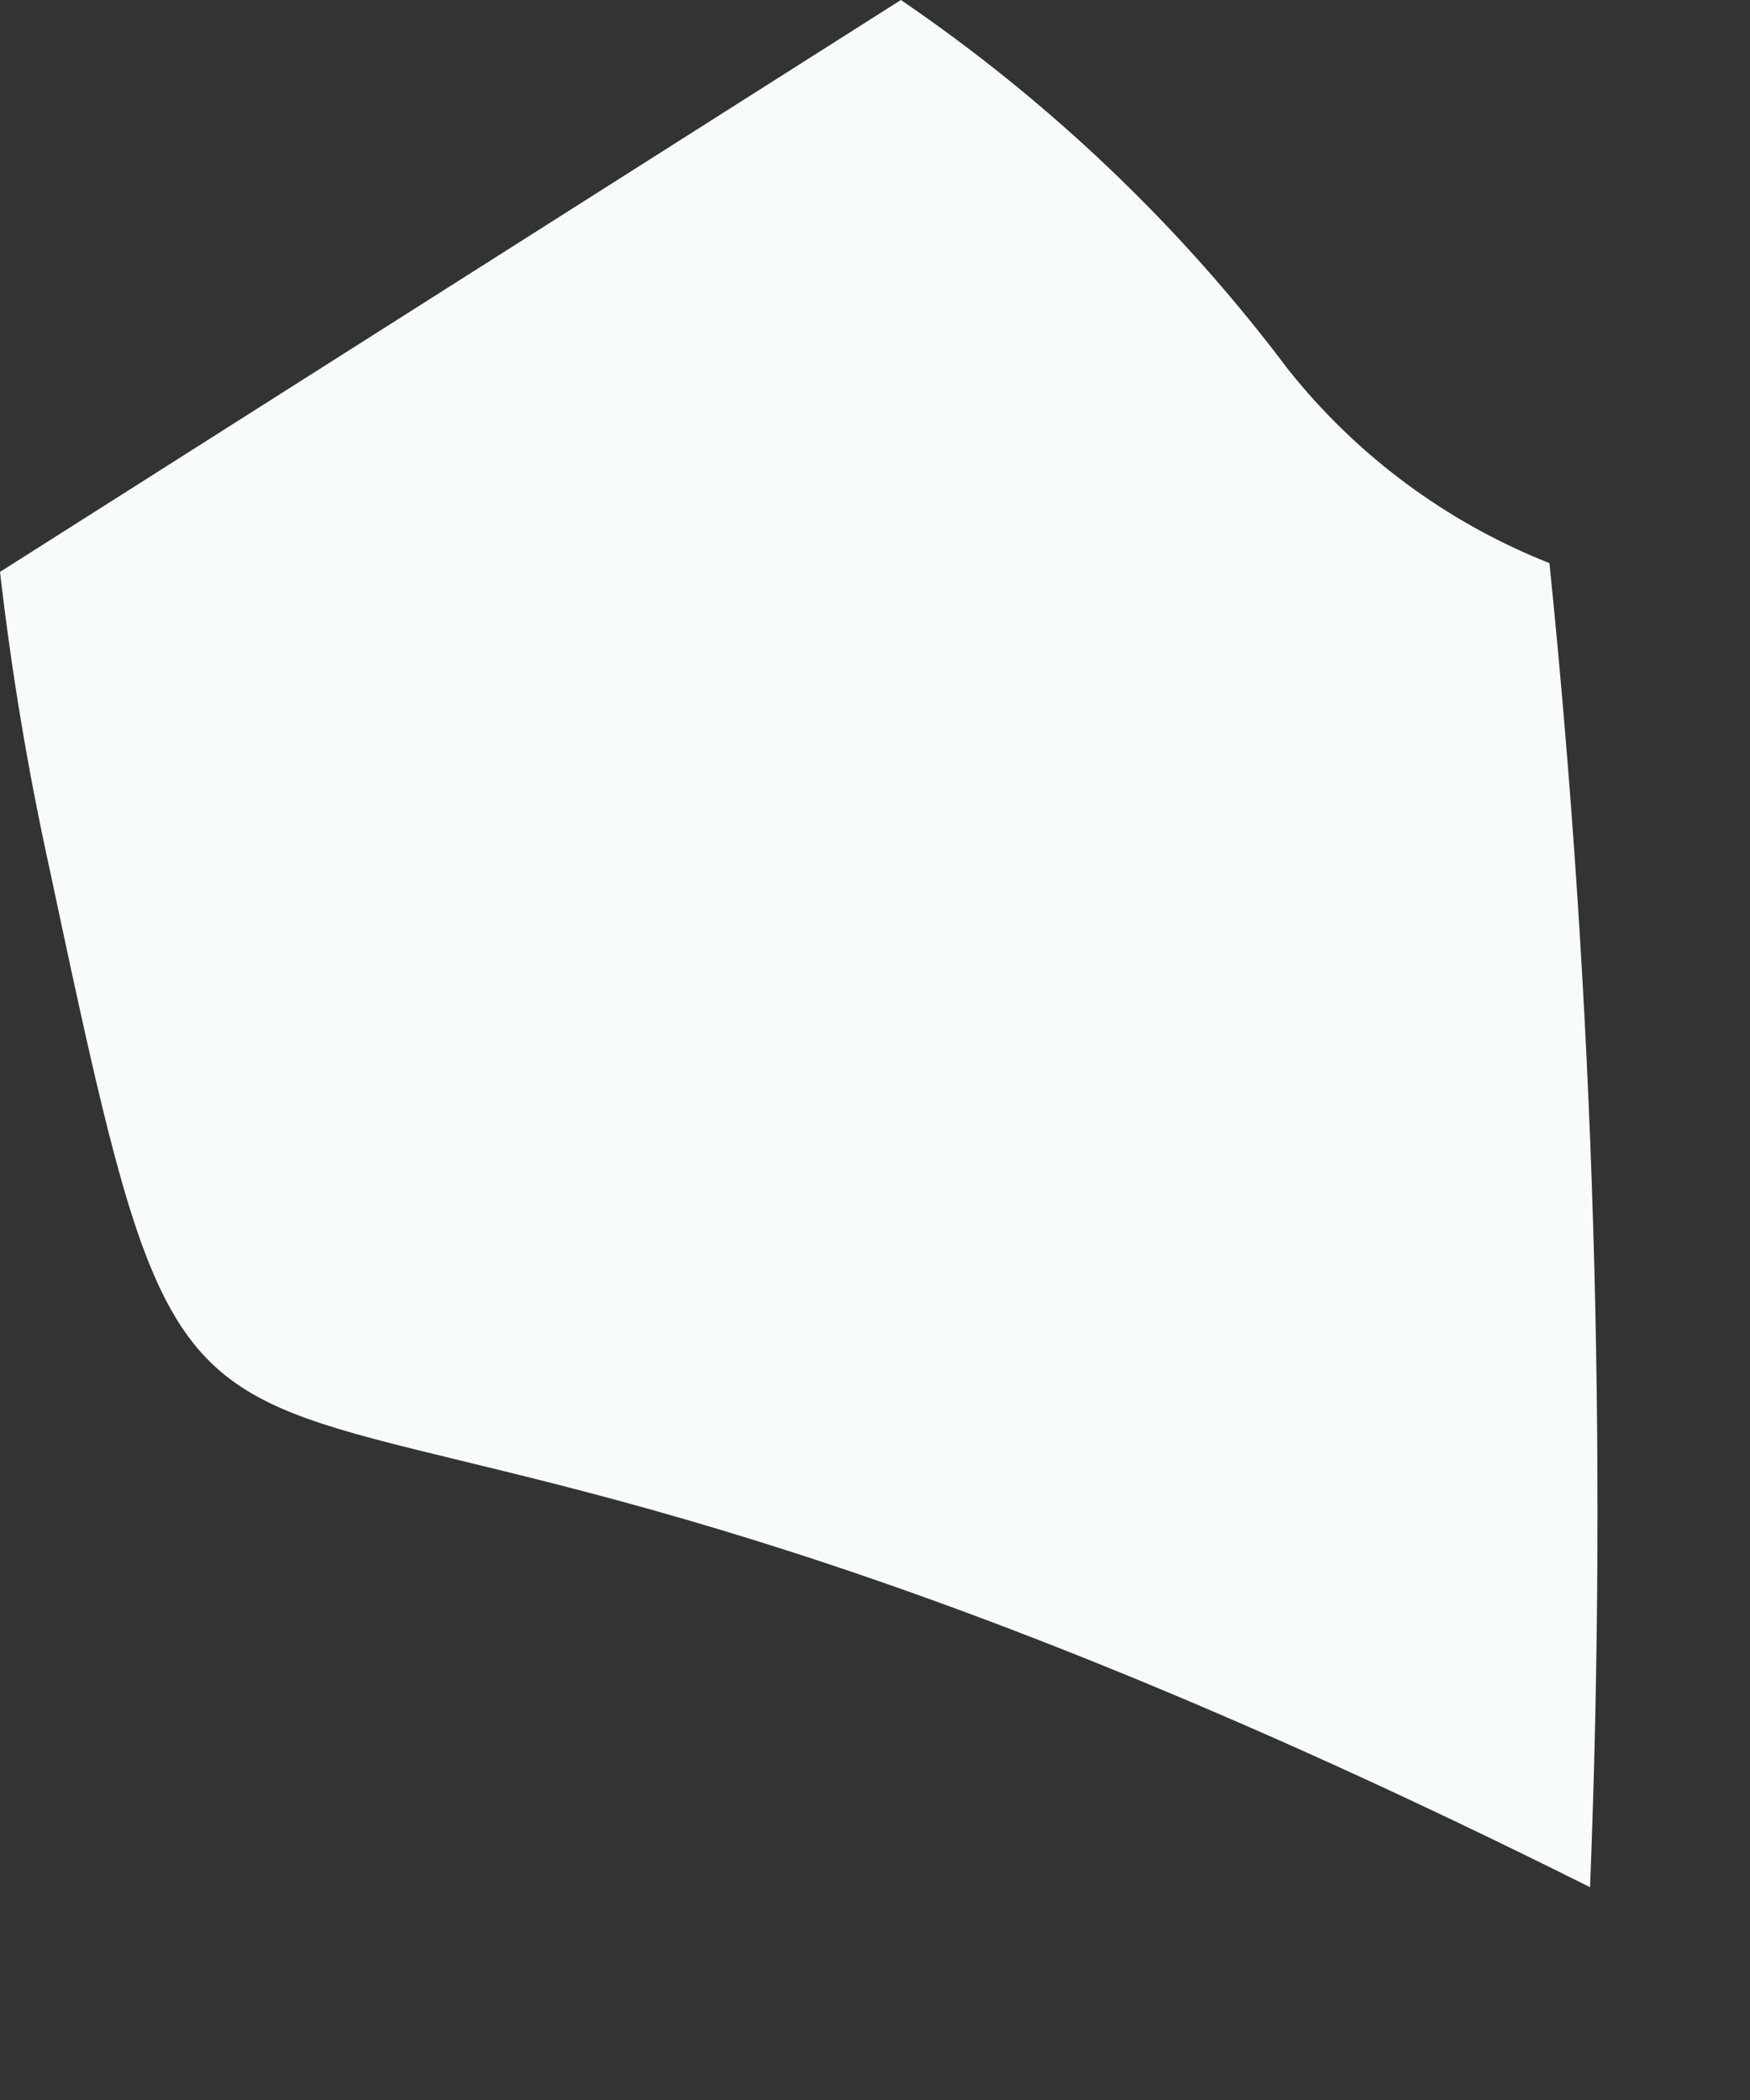
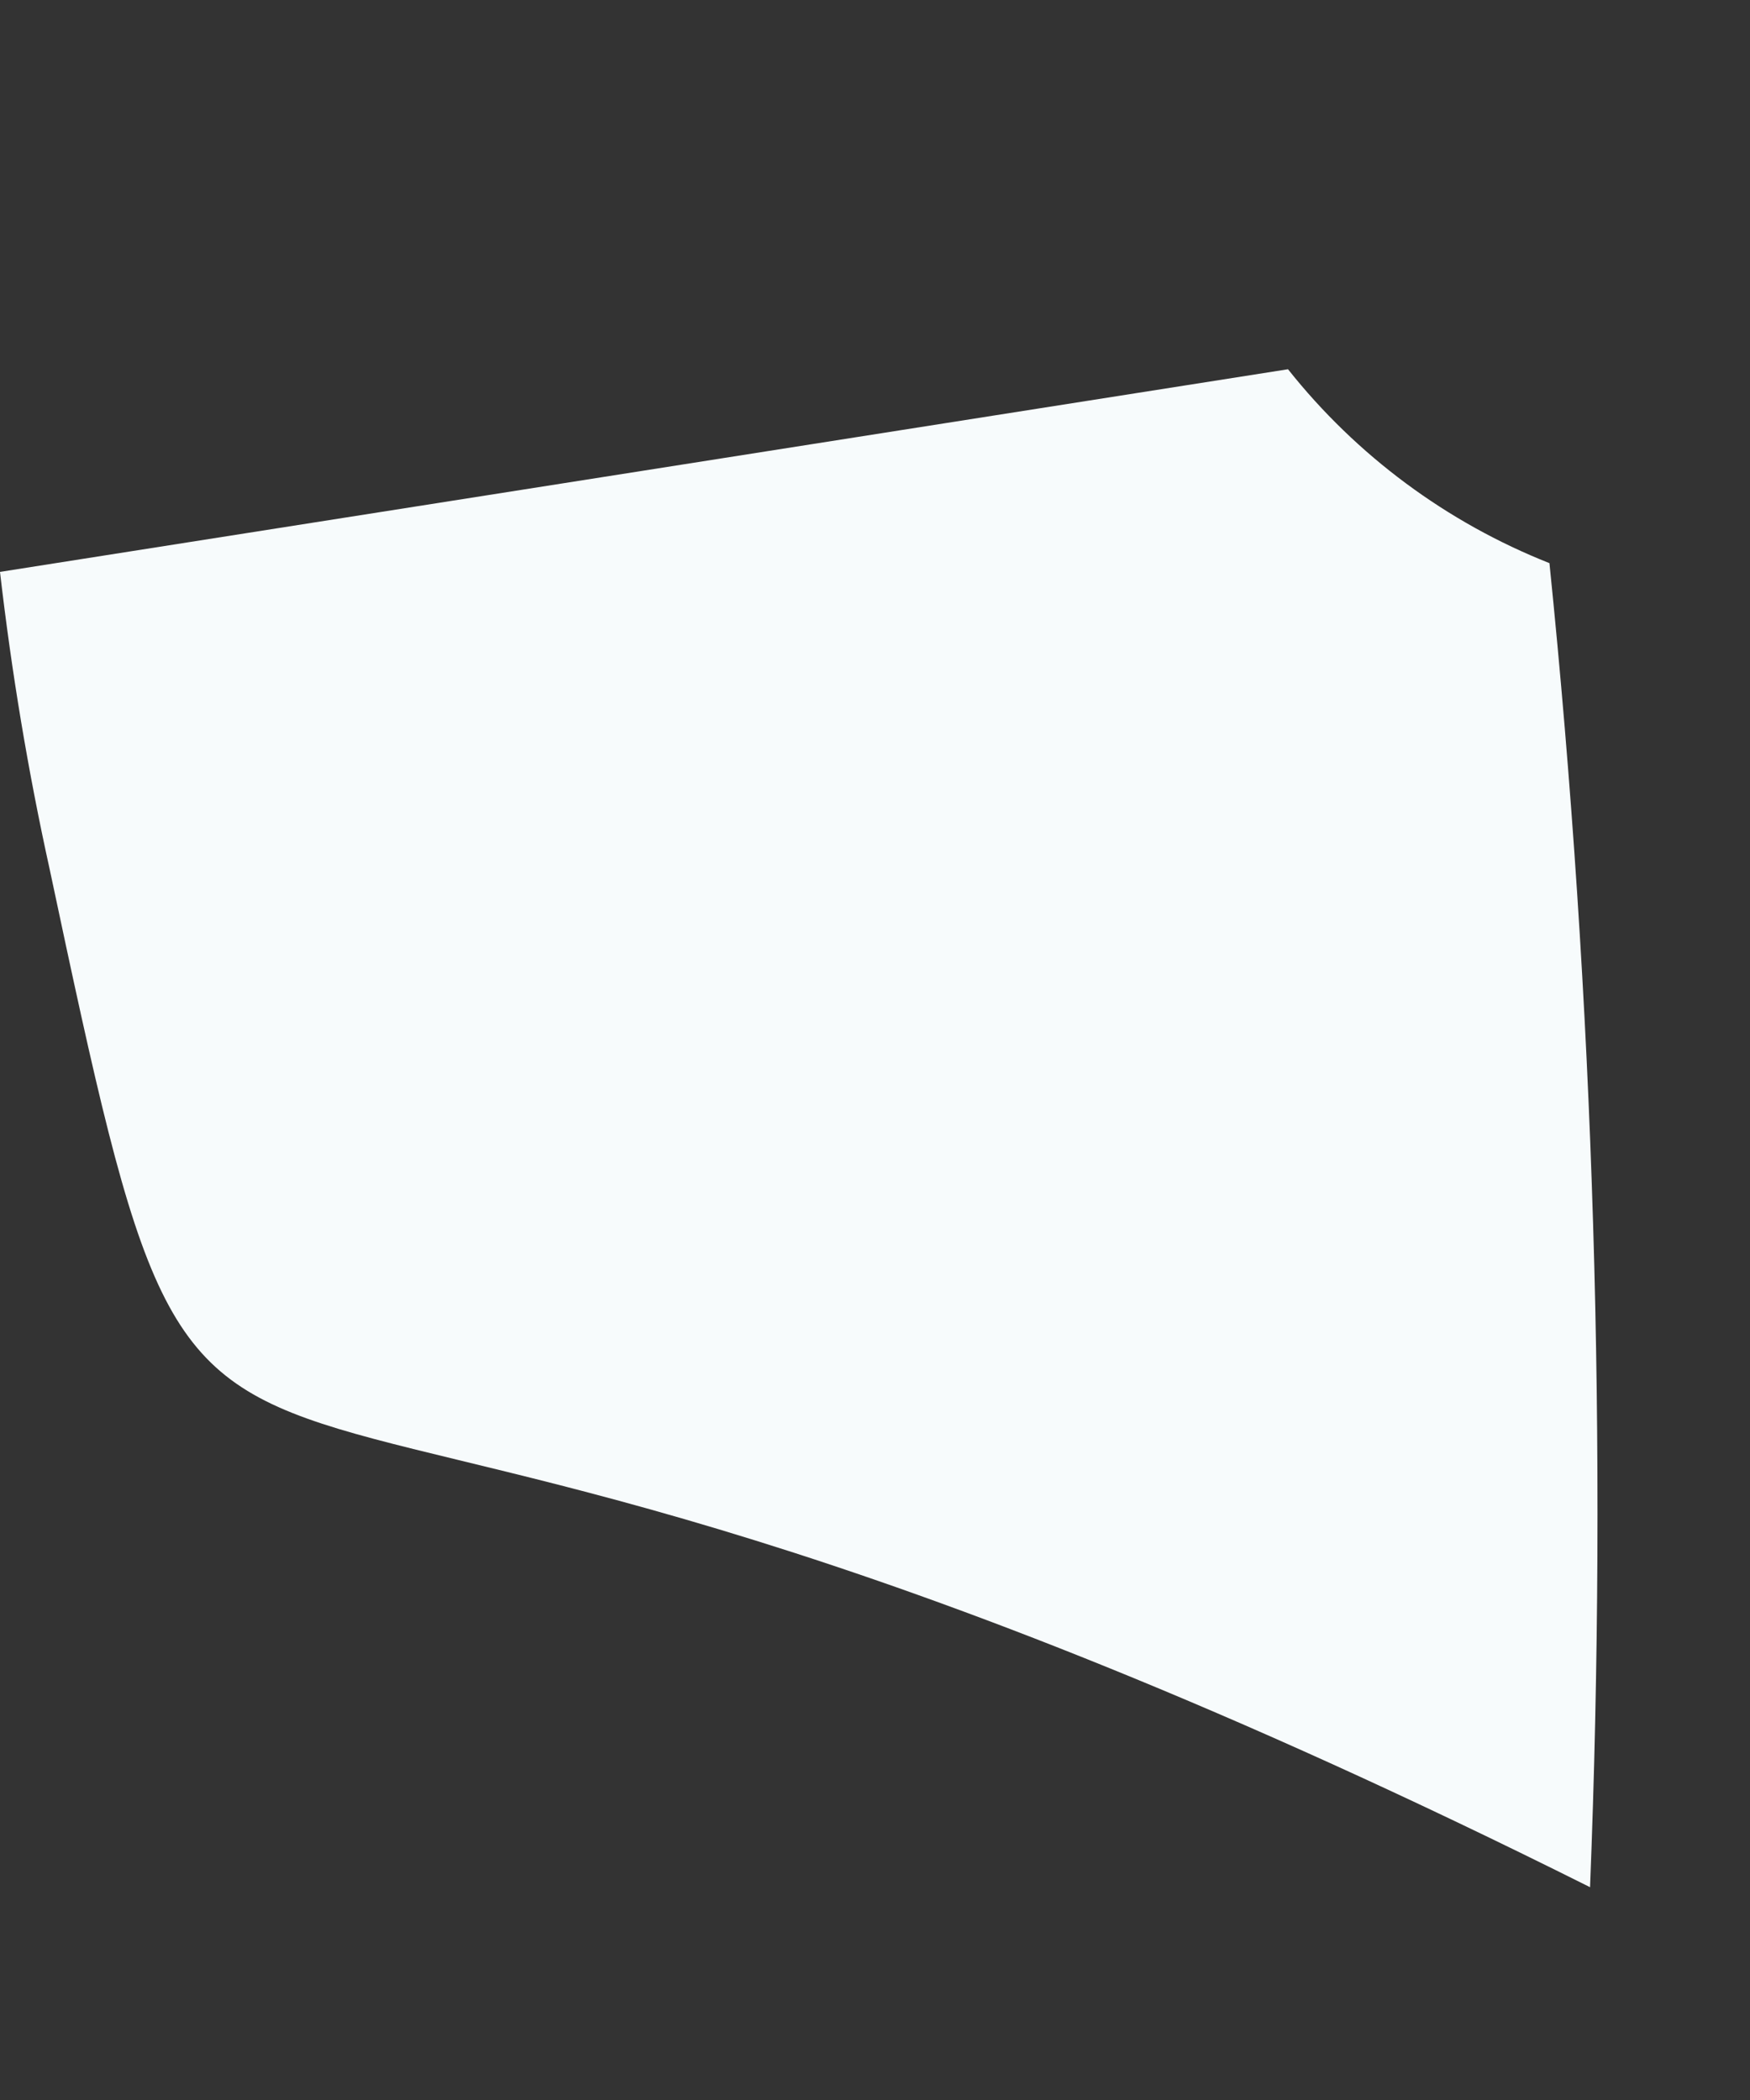
<svg xmlns="http://www.w3.org/2000/svg" fill="none" height="100%" overflow="visible" preserveAspectRatio="none" style="display: block;" viewBox="0 0 5 6" width="100%">
  <rect x="0" y="0" width="5" height="6" fill="#333333" stroke="none" />
-   <path d="M4.427 1.609C4.134 1.493 3.876 1.302 3.68 1.055C3.372 0.645 2.998 0.289 2.574 0L0 1.634C0.033 1.92 0.08 2.203 0.142 2.484C0.669 4.967 0.347 3.294 4.543 5.392C4.593 4.13 4.555 2.865 4.427 1.609Z" fill="#F7FBFC" id="Vector" />
+   <path d="M4.427 1.609C4.134 1.493 3.876 1.302 3.68 1.055L0 1.634C0.033 1.92 0.08 2.203 0.142 2.484C0.669 4.967 0.347 3.294 4.543 5.392C4.593 4.13 4.555 2.865 4.427 1.609Z" fill="#F7FBFC" id="Vector" />
</svg>